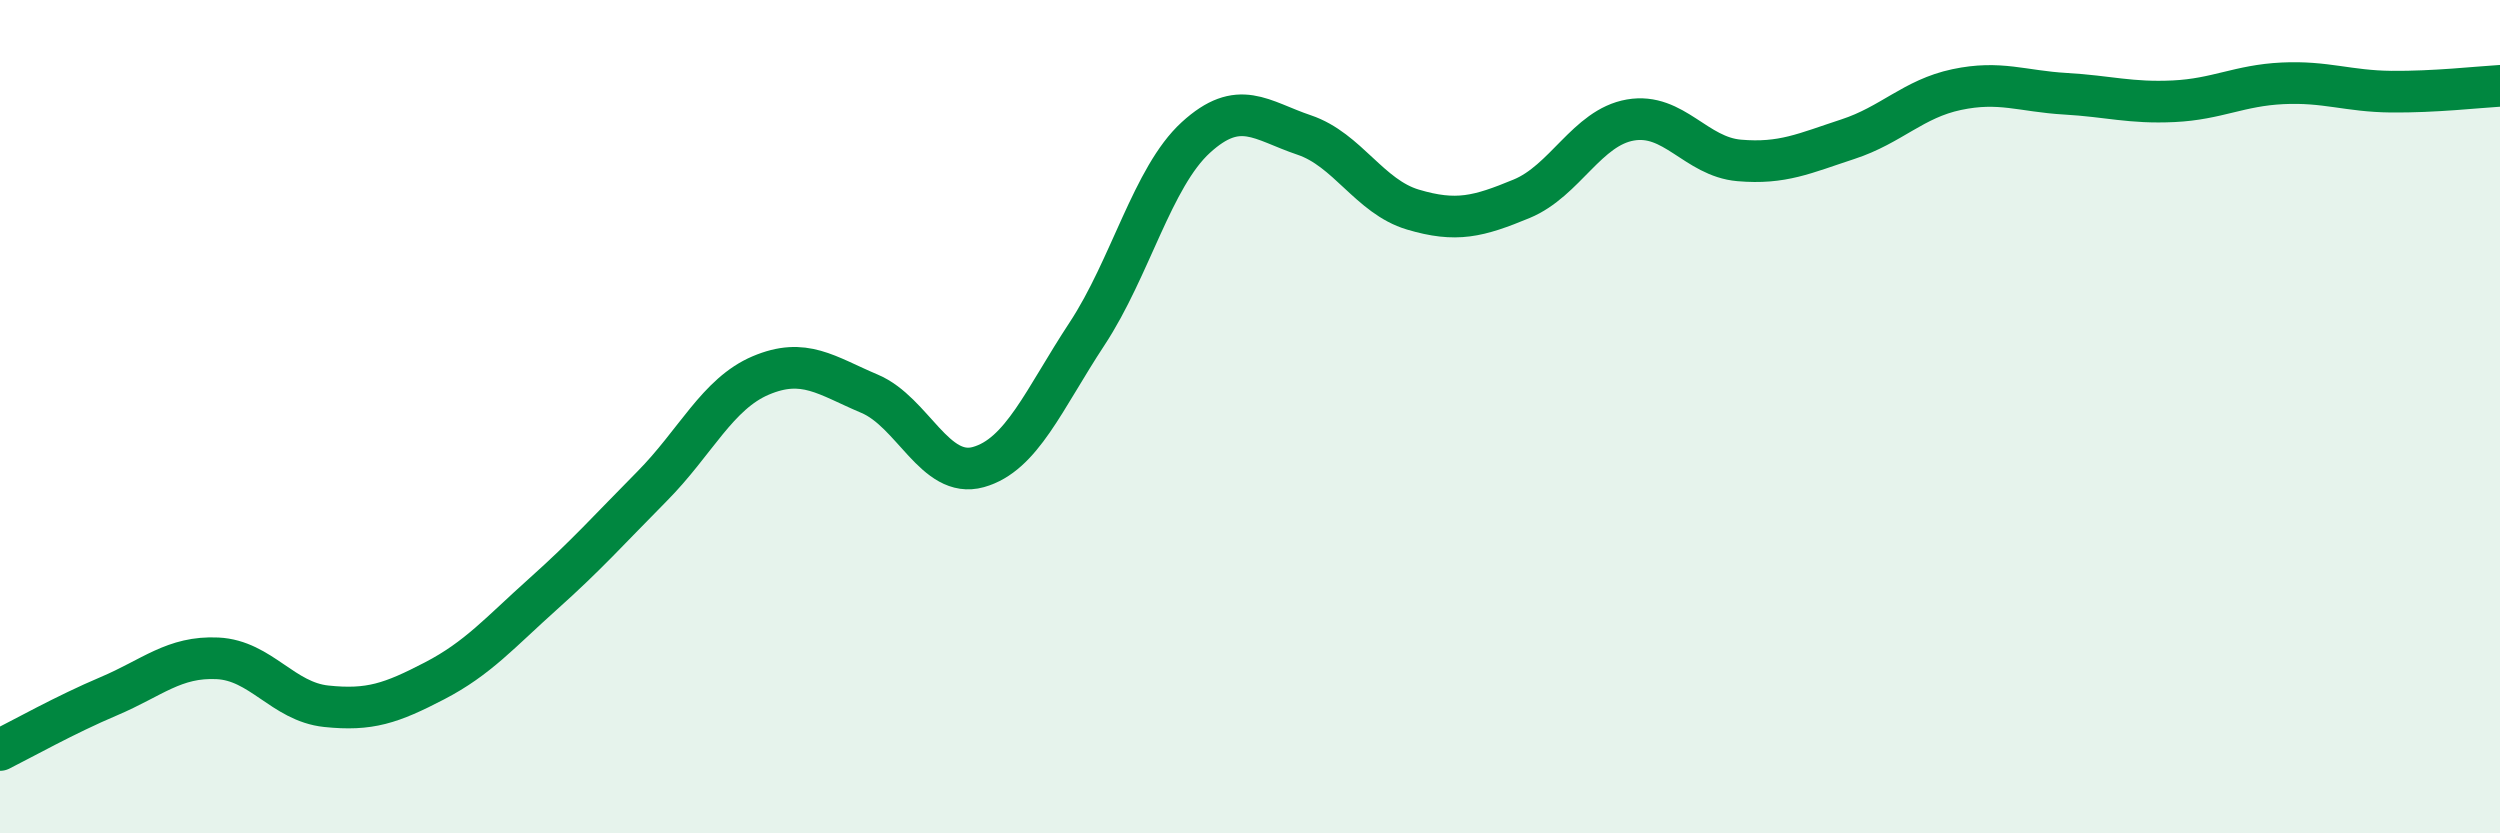
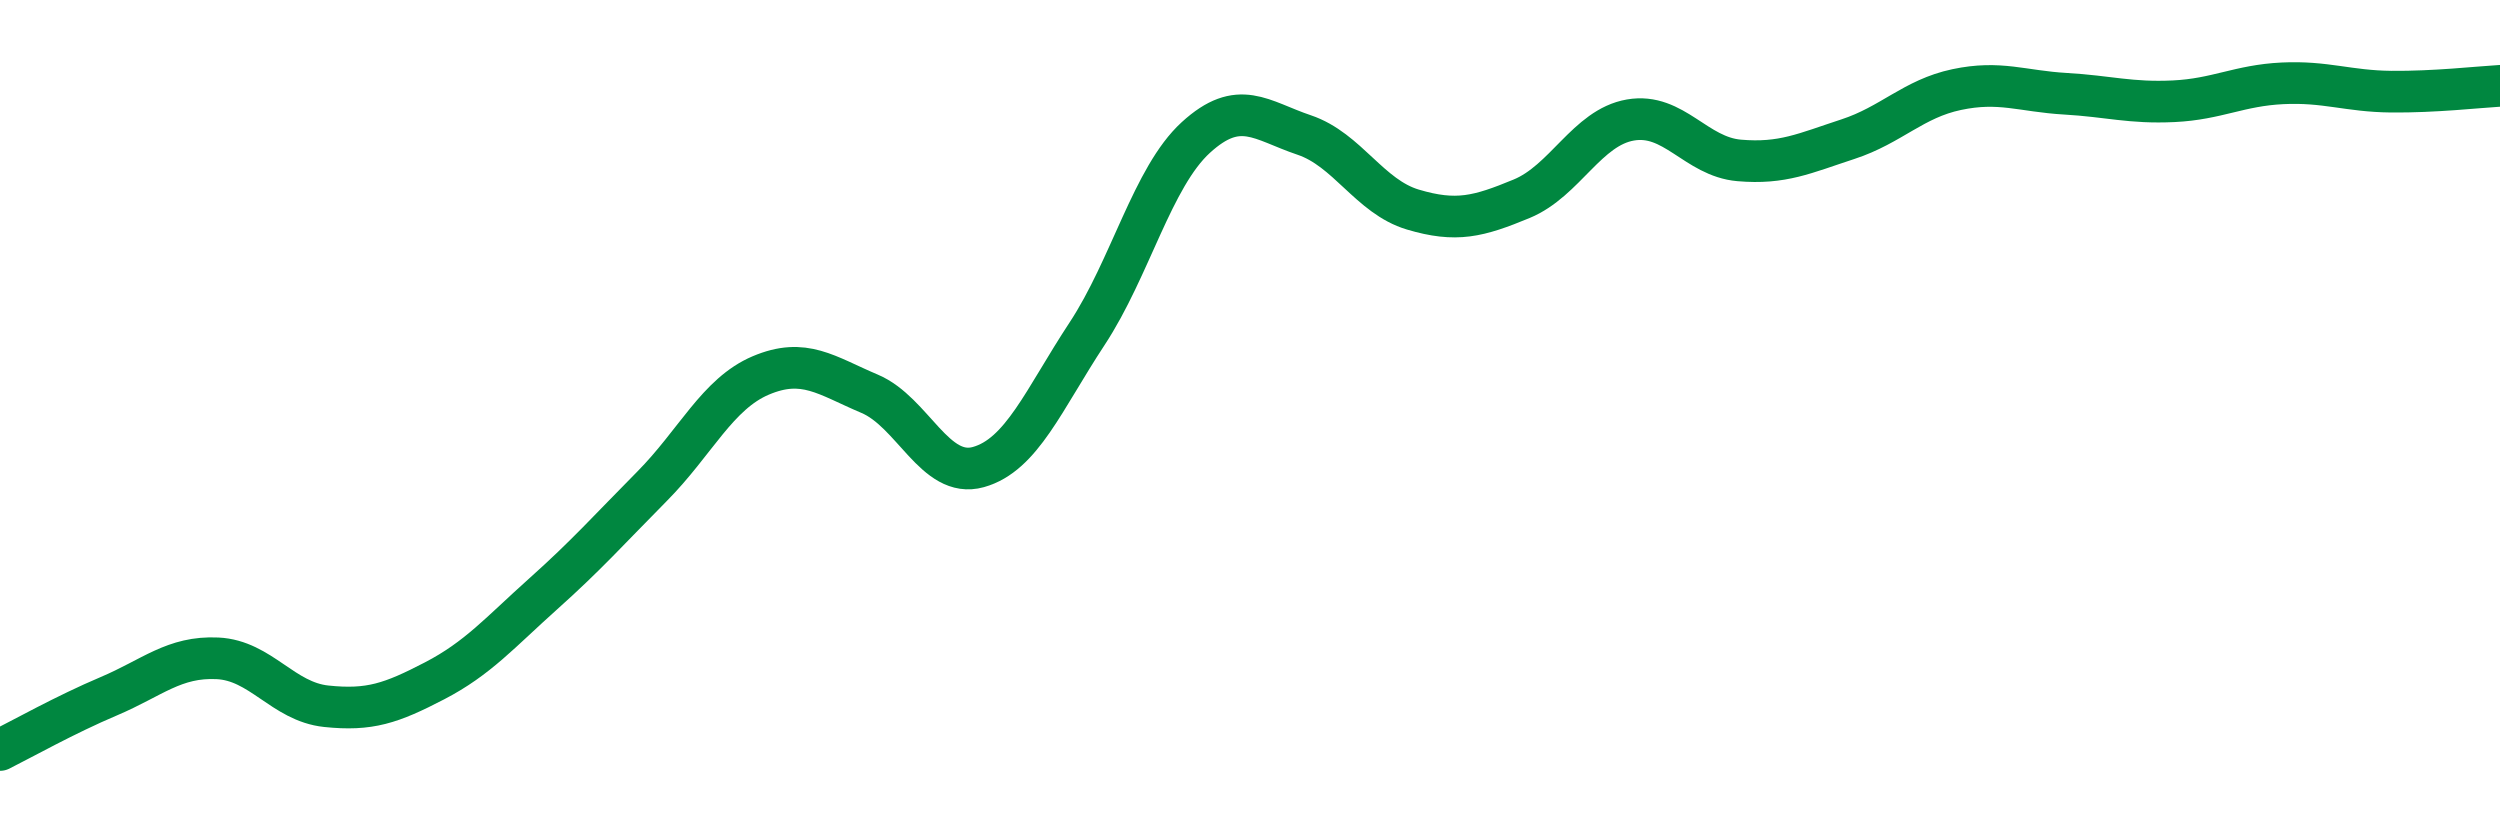
<svg xmlns="http://www.w3.org/2000/svg" width="60" height="20" viewBox="0 0 60 20">
-   <path d="M 0,18 C 0.52,17.74 1.57,17.15 2.61,16.71 C 3.65,16.27 4.18,15.75 5.22,15.8 C 6.26,15.85 6.79,16.84 7.83,16.95 C 8.87,17.06 9.39,16.88 10.43,16.34 C 11.47,15.8 12,15.18 13.04,14.25 C 14.08,13.32 14.61,12.72 15.65,11.67 C 16.69,10.62 17.22,9.45 18.26,9.01 C 19.3,8.57 19.83,9.01 20.87,9.45 C 21.91,9.89 22.44,11.5 23.48,11.21 C 24.52,10.92 25.05,9.59 26.09,8.01 C 27.13,6.43 27.66,4.25 28.7,3.3 C 29.74,2.35 30.26,2.89 31.3,3.24 C 32.34,3.59 32.87,4.72 33.91,5.03 C 34.95,5.34 35.48,5.2 36.52,4.77 C 37.56,4.34 38.09,3.06 39.13,2.88 C 40.17,2.7 40.7,3.76 41.74,3.85 C 42.78,3.94 43.31,3.68 44.35,3.34 C 45.39,3 45.92,2.37 46.96,2.15 C 48,1.93 48.53,2.19 49.57,2.25 C 50.61,2.31 51.13,2.48 52.17,2.43 C 53.21,2.38 53.74,2.05 54.78,2 C 55.82,1.95 56.35,2.19 57.39,2.2 C 58.43,2.21 59.48,2.09 60,2.06L60 20L0 20Z" fill="#008740" opacity="0.1" stroke-linecap="round" stroke-linejoin="round" />
  <path d="M 0,18 C 0.52,17.74 1.57,17.15 2.61,16.71 C 3.65,16.27 4.18,15.75 5.22,15.8 C 6.26,15.85 6.79,16.84 7.83,16.95 C 8.87,17.06 9.39,16.88 10.43,16.34 C 11.47,15.8 12,15.18 13.04,14.25 C 14.08,13.32 14.61,12.72 15.65,11.67 C 16.69,10.62 17.22,9.45 18.26,9.01 C 19.3,8.57 19.83,9.01 20.87,9.45 C 21.91,9.89 22.44,11.5 23.48,11.21 C 24.52,10.92 25.05,9.59 26.09,8.01 C 27.13,6.43 27.66,4.25 28.7,3.3 C 29.74,2.35 30.26,2.89 31.3,3.24 C 32.34,3.59 32.87,4.72 33.91,5.03 C 34.95,5.34 35.48,5.2 36.52,4.77 C 37.56,4.34 38.09,3.06 39.13,2.88 C 40.17,2.7 40.7,3.76 41.74,3.85 C 42.78,3.94 43.31,3.68 44.35,3.34 C 45.39,3 45.92,2.37 46.96,2.15 C 48,1.93 48.53,2.19 49.57,2.25 C 50.61,2.31 51.13,2.48 52.17,2.43 C 53.21,2.38 53.74,2.05 54.78,2 C 55.82,1.95 56.35,2.19 57.39,2.2 C 58.43,2.21 59.48,2.09 60,2.06" stroke="#008740" stroke-width="1" fill="none" stroke-linecap="round" stroke-linejoin="round" />
</svg>